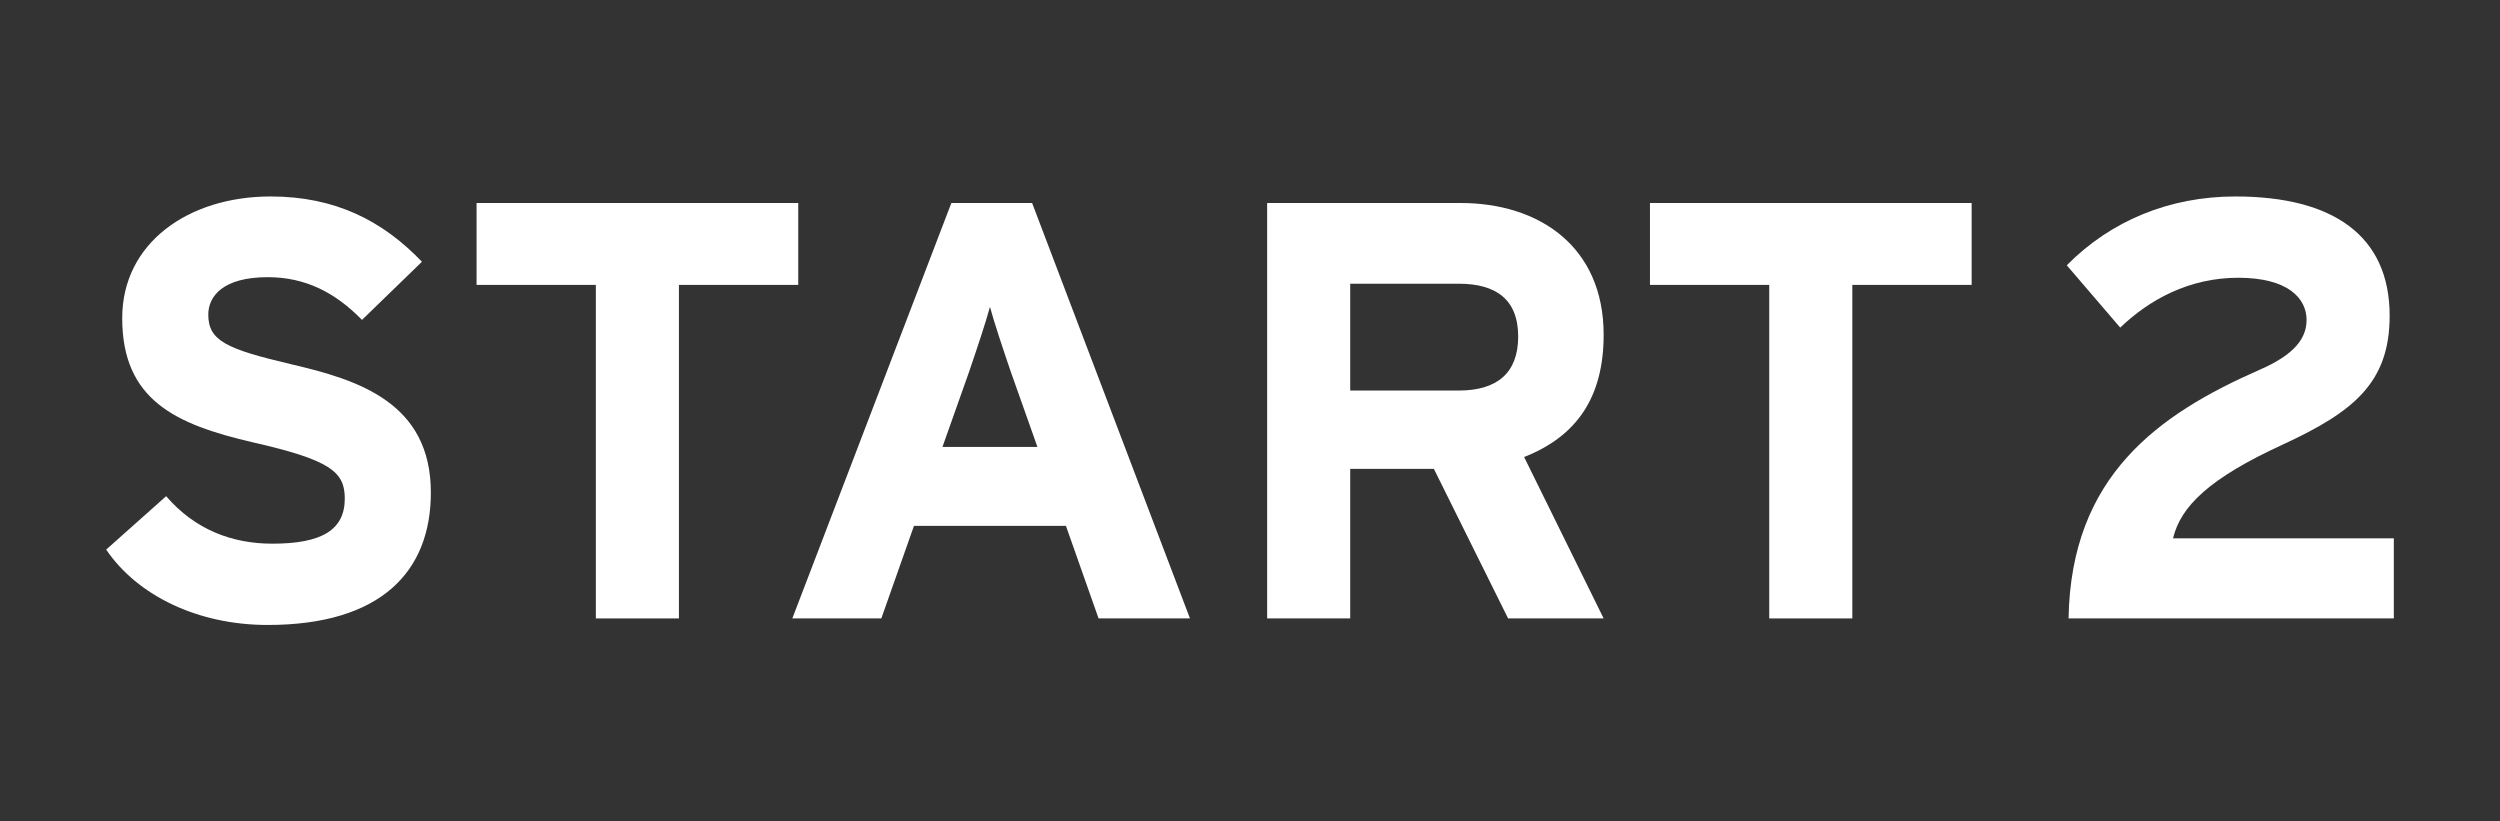
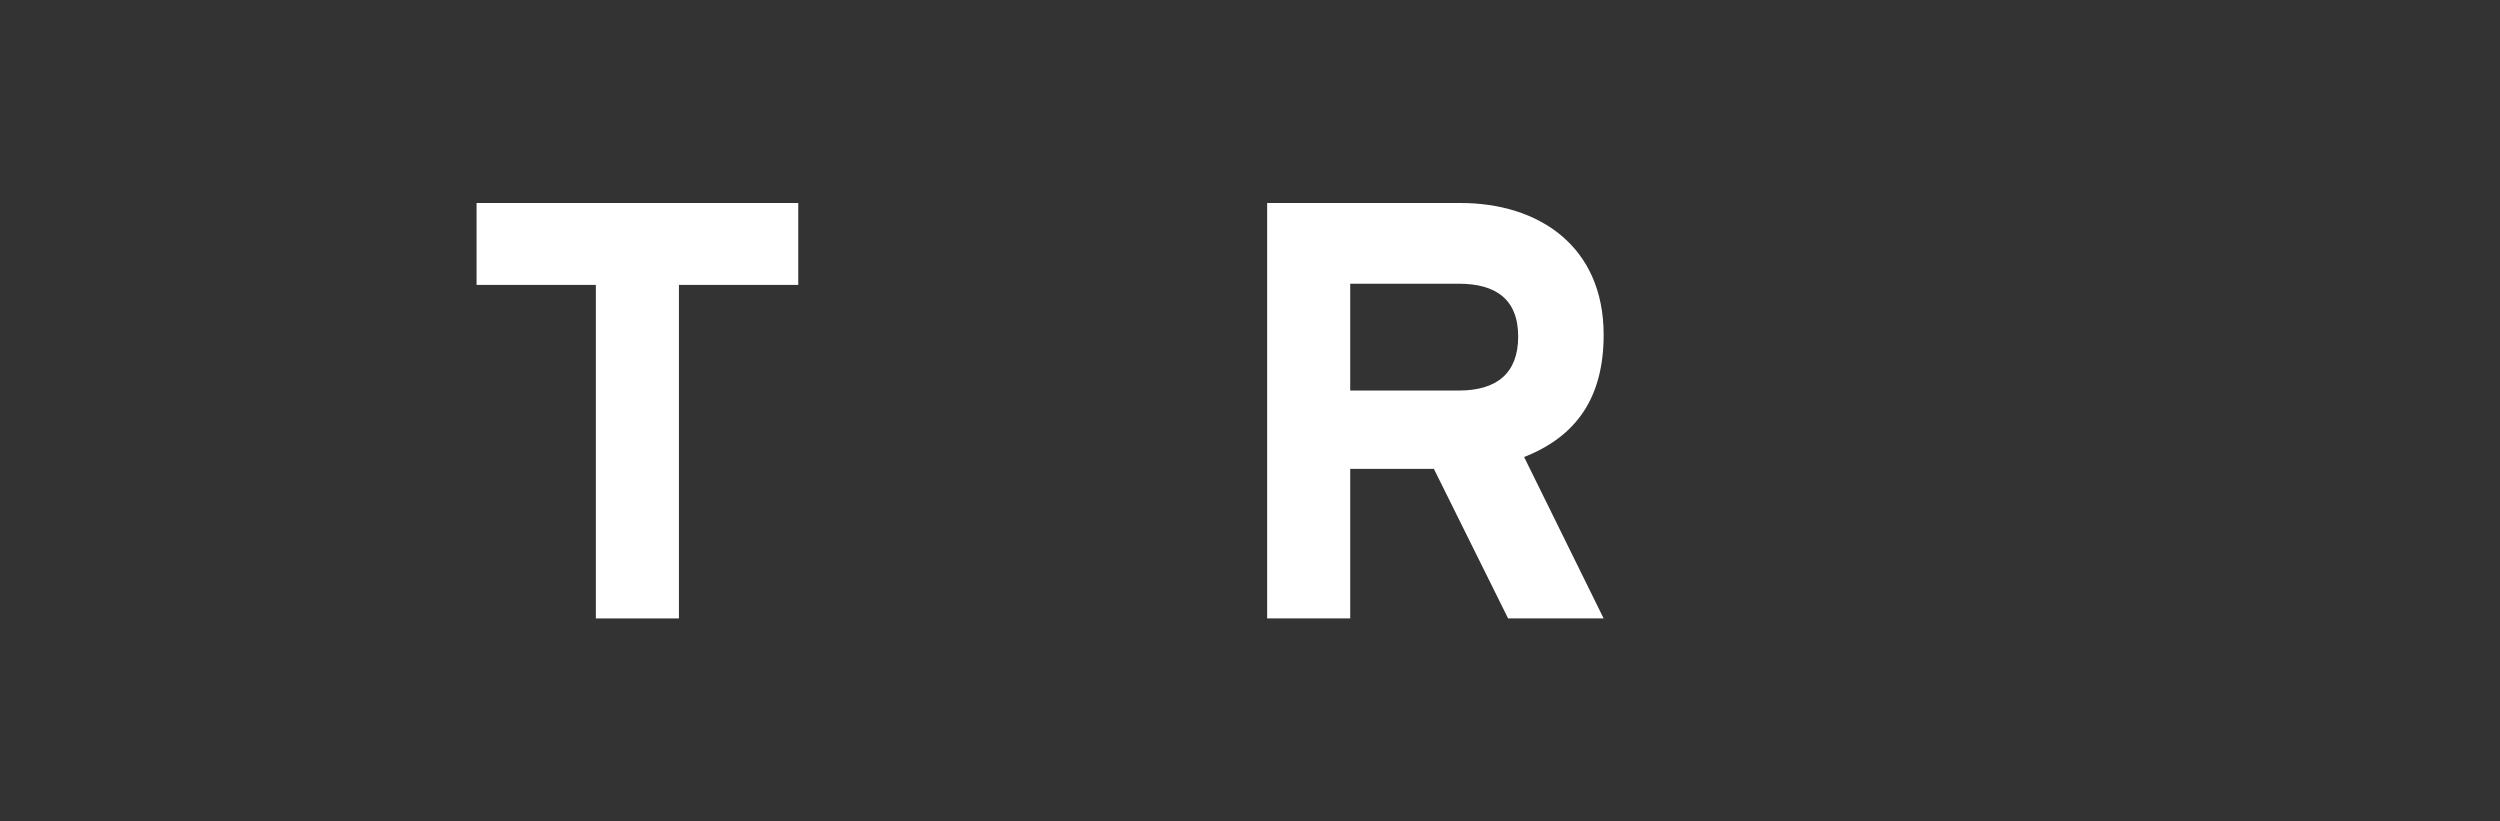
<svg xmlns="http://www.w3.org/2000/svg" version="1.1" width="700" height="230" xml:space="preserve" id="start2">
  <rect width="100%" height="100%" fill="#333333" stroke="none" />
-   <path id="start2-bezier" stroke="none" fill="rgb(255, 255, 255)" d="M 120.64,137.93 C 120.64,160.04 106.68,174.99 74.94,174.99 55.49,174.99 38.54,166.85 29.73,153.89 L 46.52,138.93 C 54.66,148.4 65.13,152.23 76.26,152.23 90.06,152.23 96.54,148.4 96.54,139.6 96.54,132.12 92.55,128.79 70.61,123.81 49.18,118.82 34.22,112.01 34.22,89.08 34.22,67.97 52.83,55.01 75.77,55.01 93.88,55.01 107.17,61.82 118.14,73.29 L 101.36,89.57 C 93.88,81.93 85.57,77.61 74.94,77.61 62.47,77.61 58.32,82.93 58.32,88.08 58.32,95.39 63.3,97.72 81.75,102.04 100.2,106.36 120.64,112.67 120.64,137.93 Z M 120.64,137.93" />
  <path id="start2-bezier2" stroke="none" fill="rgb(255, 255, 255)" d="M 223.51,79.77 L 190.1,79.77 190.1,173.16 166.84,173.16 166.84,79.77 133.44,79.77 133.44,56.84 223.51,56.84 223.51,79.77 Z M 223.51,79.77" />
-   <path id="start2-bezier3" stroke="none" fill="rgb(255, 255, 255)" d="M 290.48,125.14 L 283,104.03 C 280.68,97.22 278.35,90.24 277.19,85.92 276.02,90.24 273.69,97.22 271.37,104.03 L 263.89,125.14 290.48,125.14 Z M 333.19,173.16 L 307.6,173.16 298.46,147.24 255.91,147.24 246.77,173.16 221.85,173.16 266.38,56.84 288.99,56.84 333.19,173.16 Z M 333.19,173.16" />
  <path id="start2-bezier4" stroke="none" fill="rgb(255, 255, 255)" d="M 425.09,94.23 C 425.09,83.76 418.78,79.44 408.47,79.44 L 378.06,79.44 378.06,109.35 408.47,109.35 C 419.27,109.35 425.09,104.36 425.09,94.23 Z M 449.02,173.16 L 422.27,173.16 401.49,131.29 378.06,131.29 378.06,173.16 354.8,173.16 354.8,56.84 408.97,56.84 C 430.91,56.84 449.02,68.97 449.02,93.73 449.02,111.18 441.54,122.15 426.75,127.96 L 449.02,173.16 Z M 449.02,173.16" />
-   <path id="start2-bezier5" stroke="none" fill="rgb(255, 255, 255)" d="M 552.06,79.77 L 518.65,79.77 518.65,173.16 495.39,173.16 495.39,79.77 461.99,79.77 461.99,56.84 552.06,56.84 552.06,79.77 Z M 552.06,79.77" />
-   <path id="start2-bezier6" stroke="none" fill="rgb(255, 255, 255)" d="M 670.27,173.16 L 579.2,173.16 C 579.86,133.28 604.29,116 632.71,103.53 642.68,99.21 645.84,94.56 645.84,89.57 645.84,83.59 640.69,77.77 626.73,77.77 612.93,77.77 601.8,83.92 593.66,91.73 L 578.7,74.28 C 591,61.82 607.45,55.01 625.9,55.01 653.48,55.01 669.1,66.14 669.1,88.41 669.1,107.19 658.97,115.33 639.19,124.47 618.58,133.94 610.61,141.75 608.45,150.73 L 670.27,150.73 670.27,173.16 Z M 670.27,173.16" />
</svg>